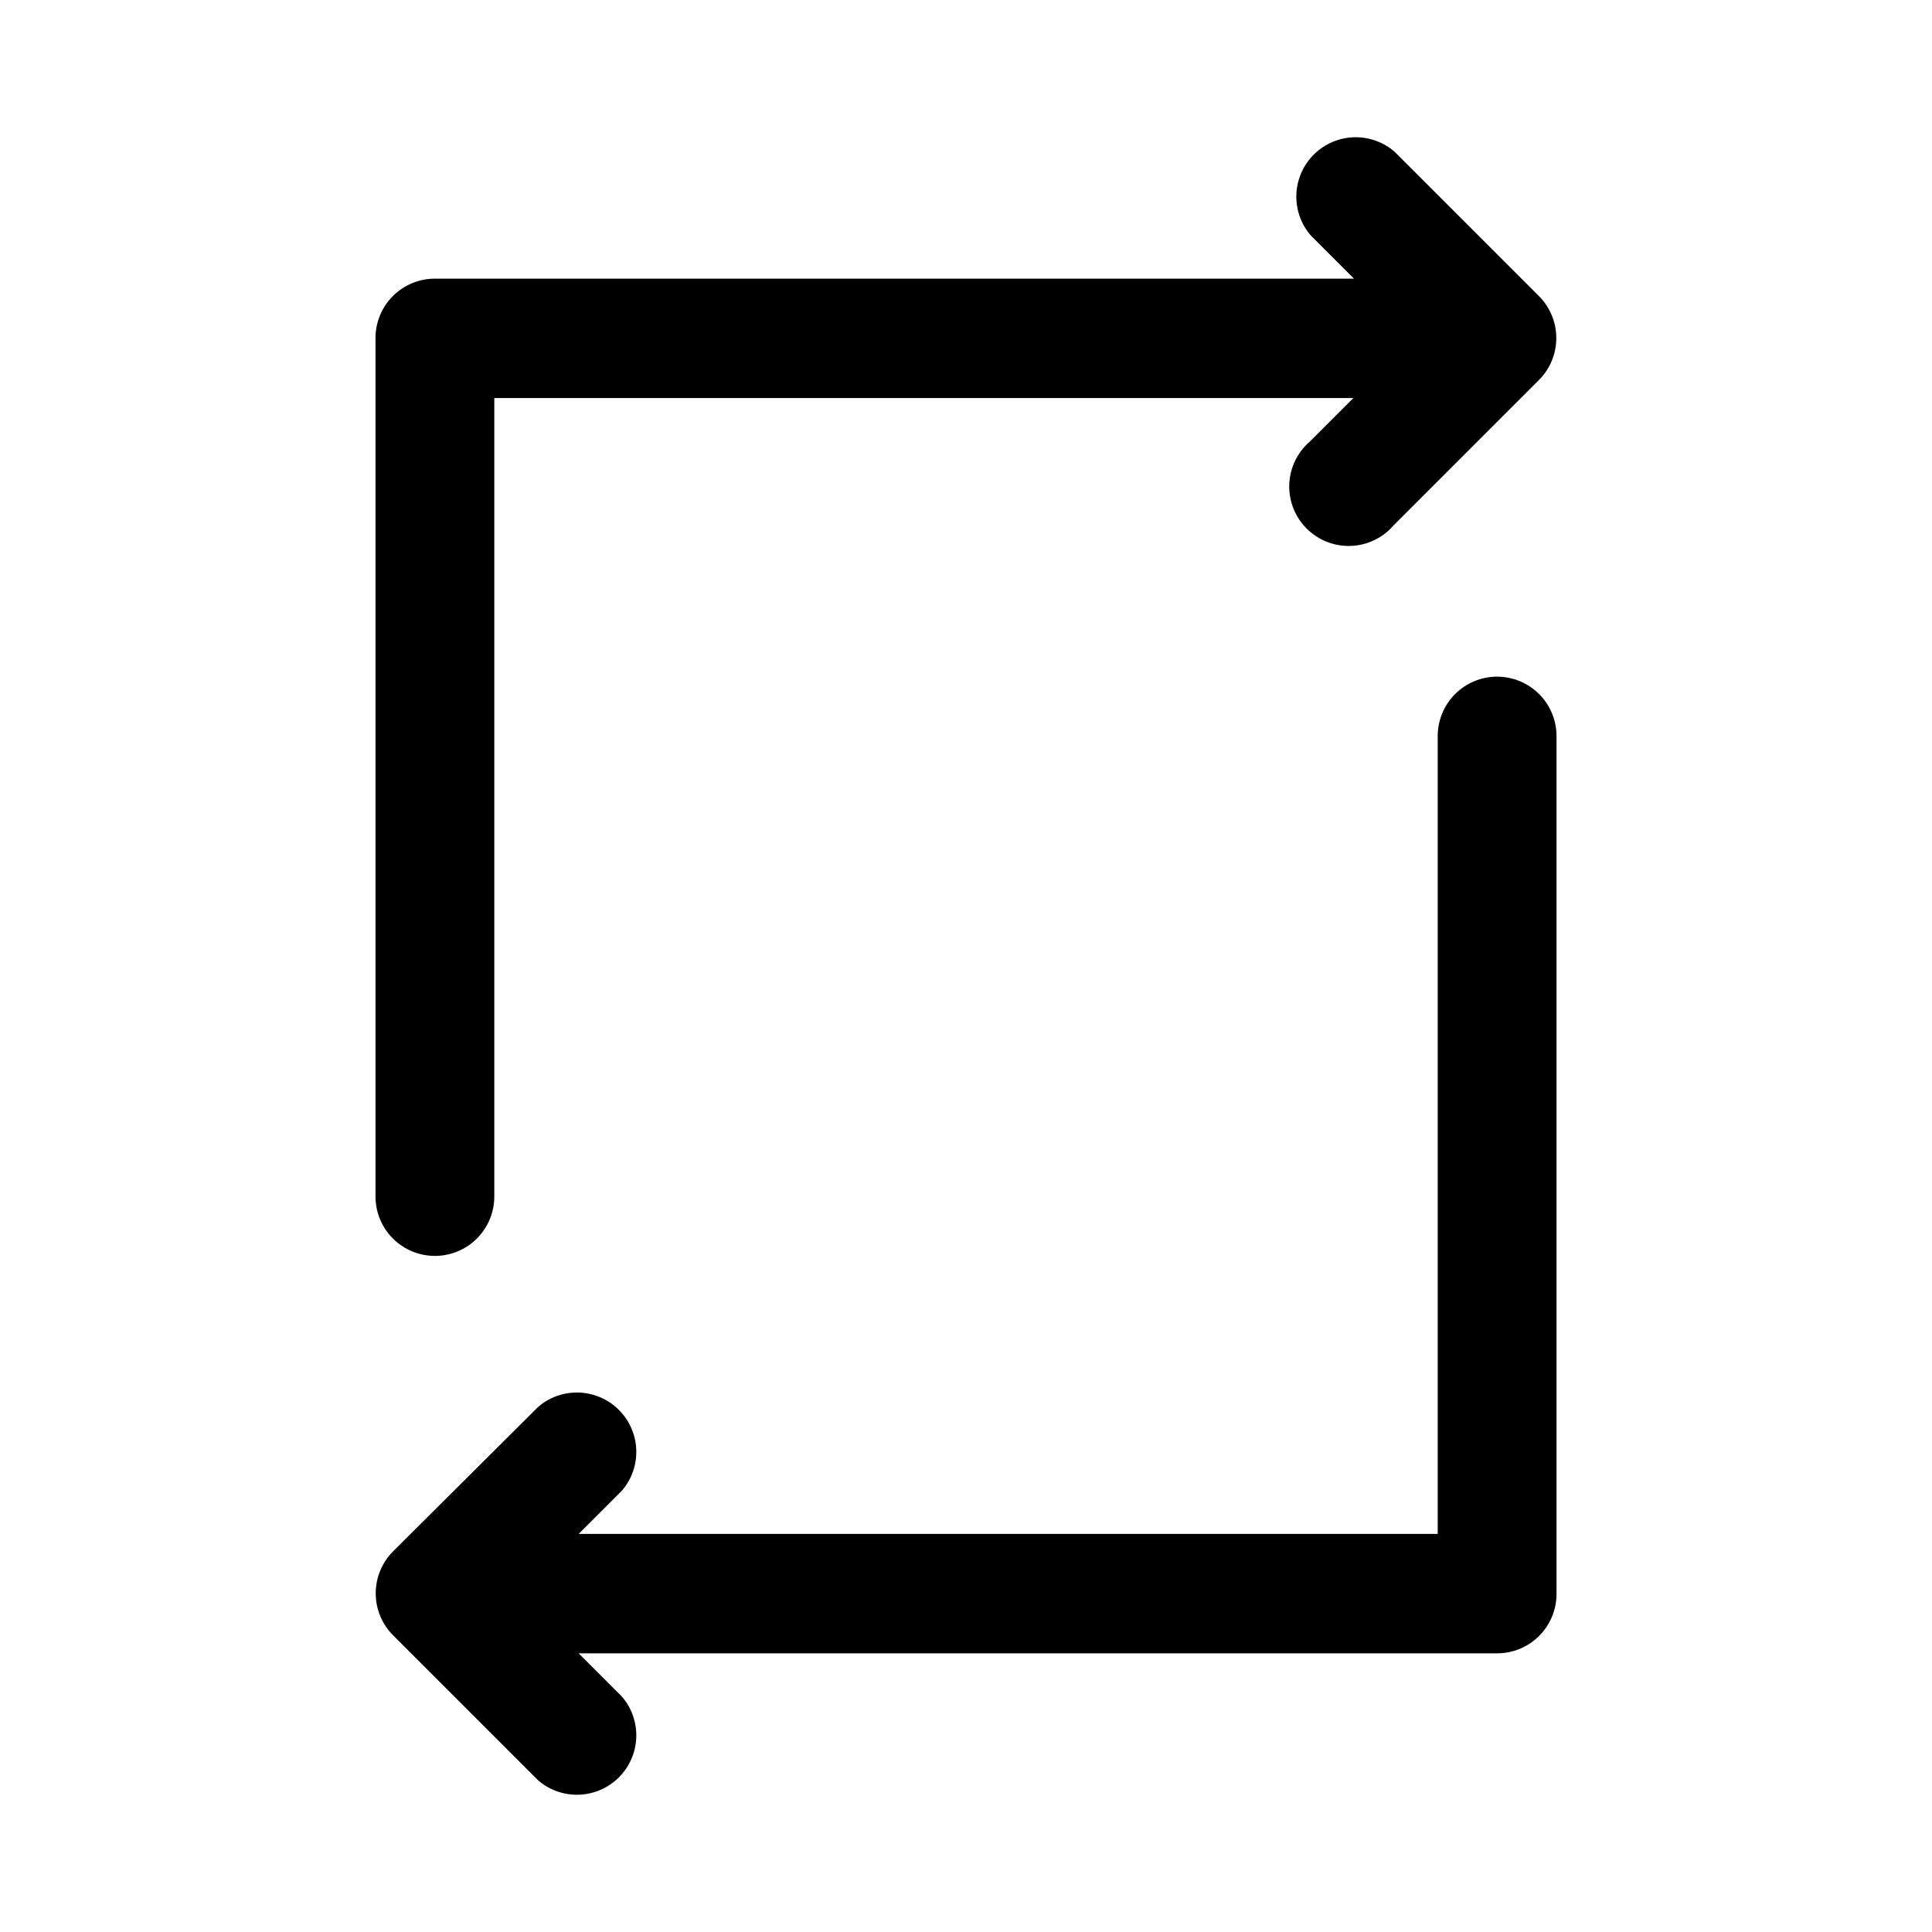
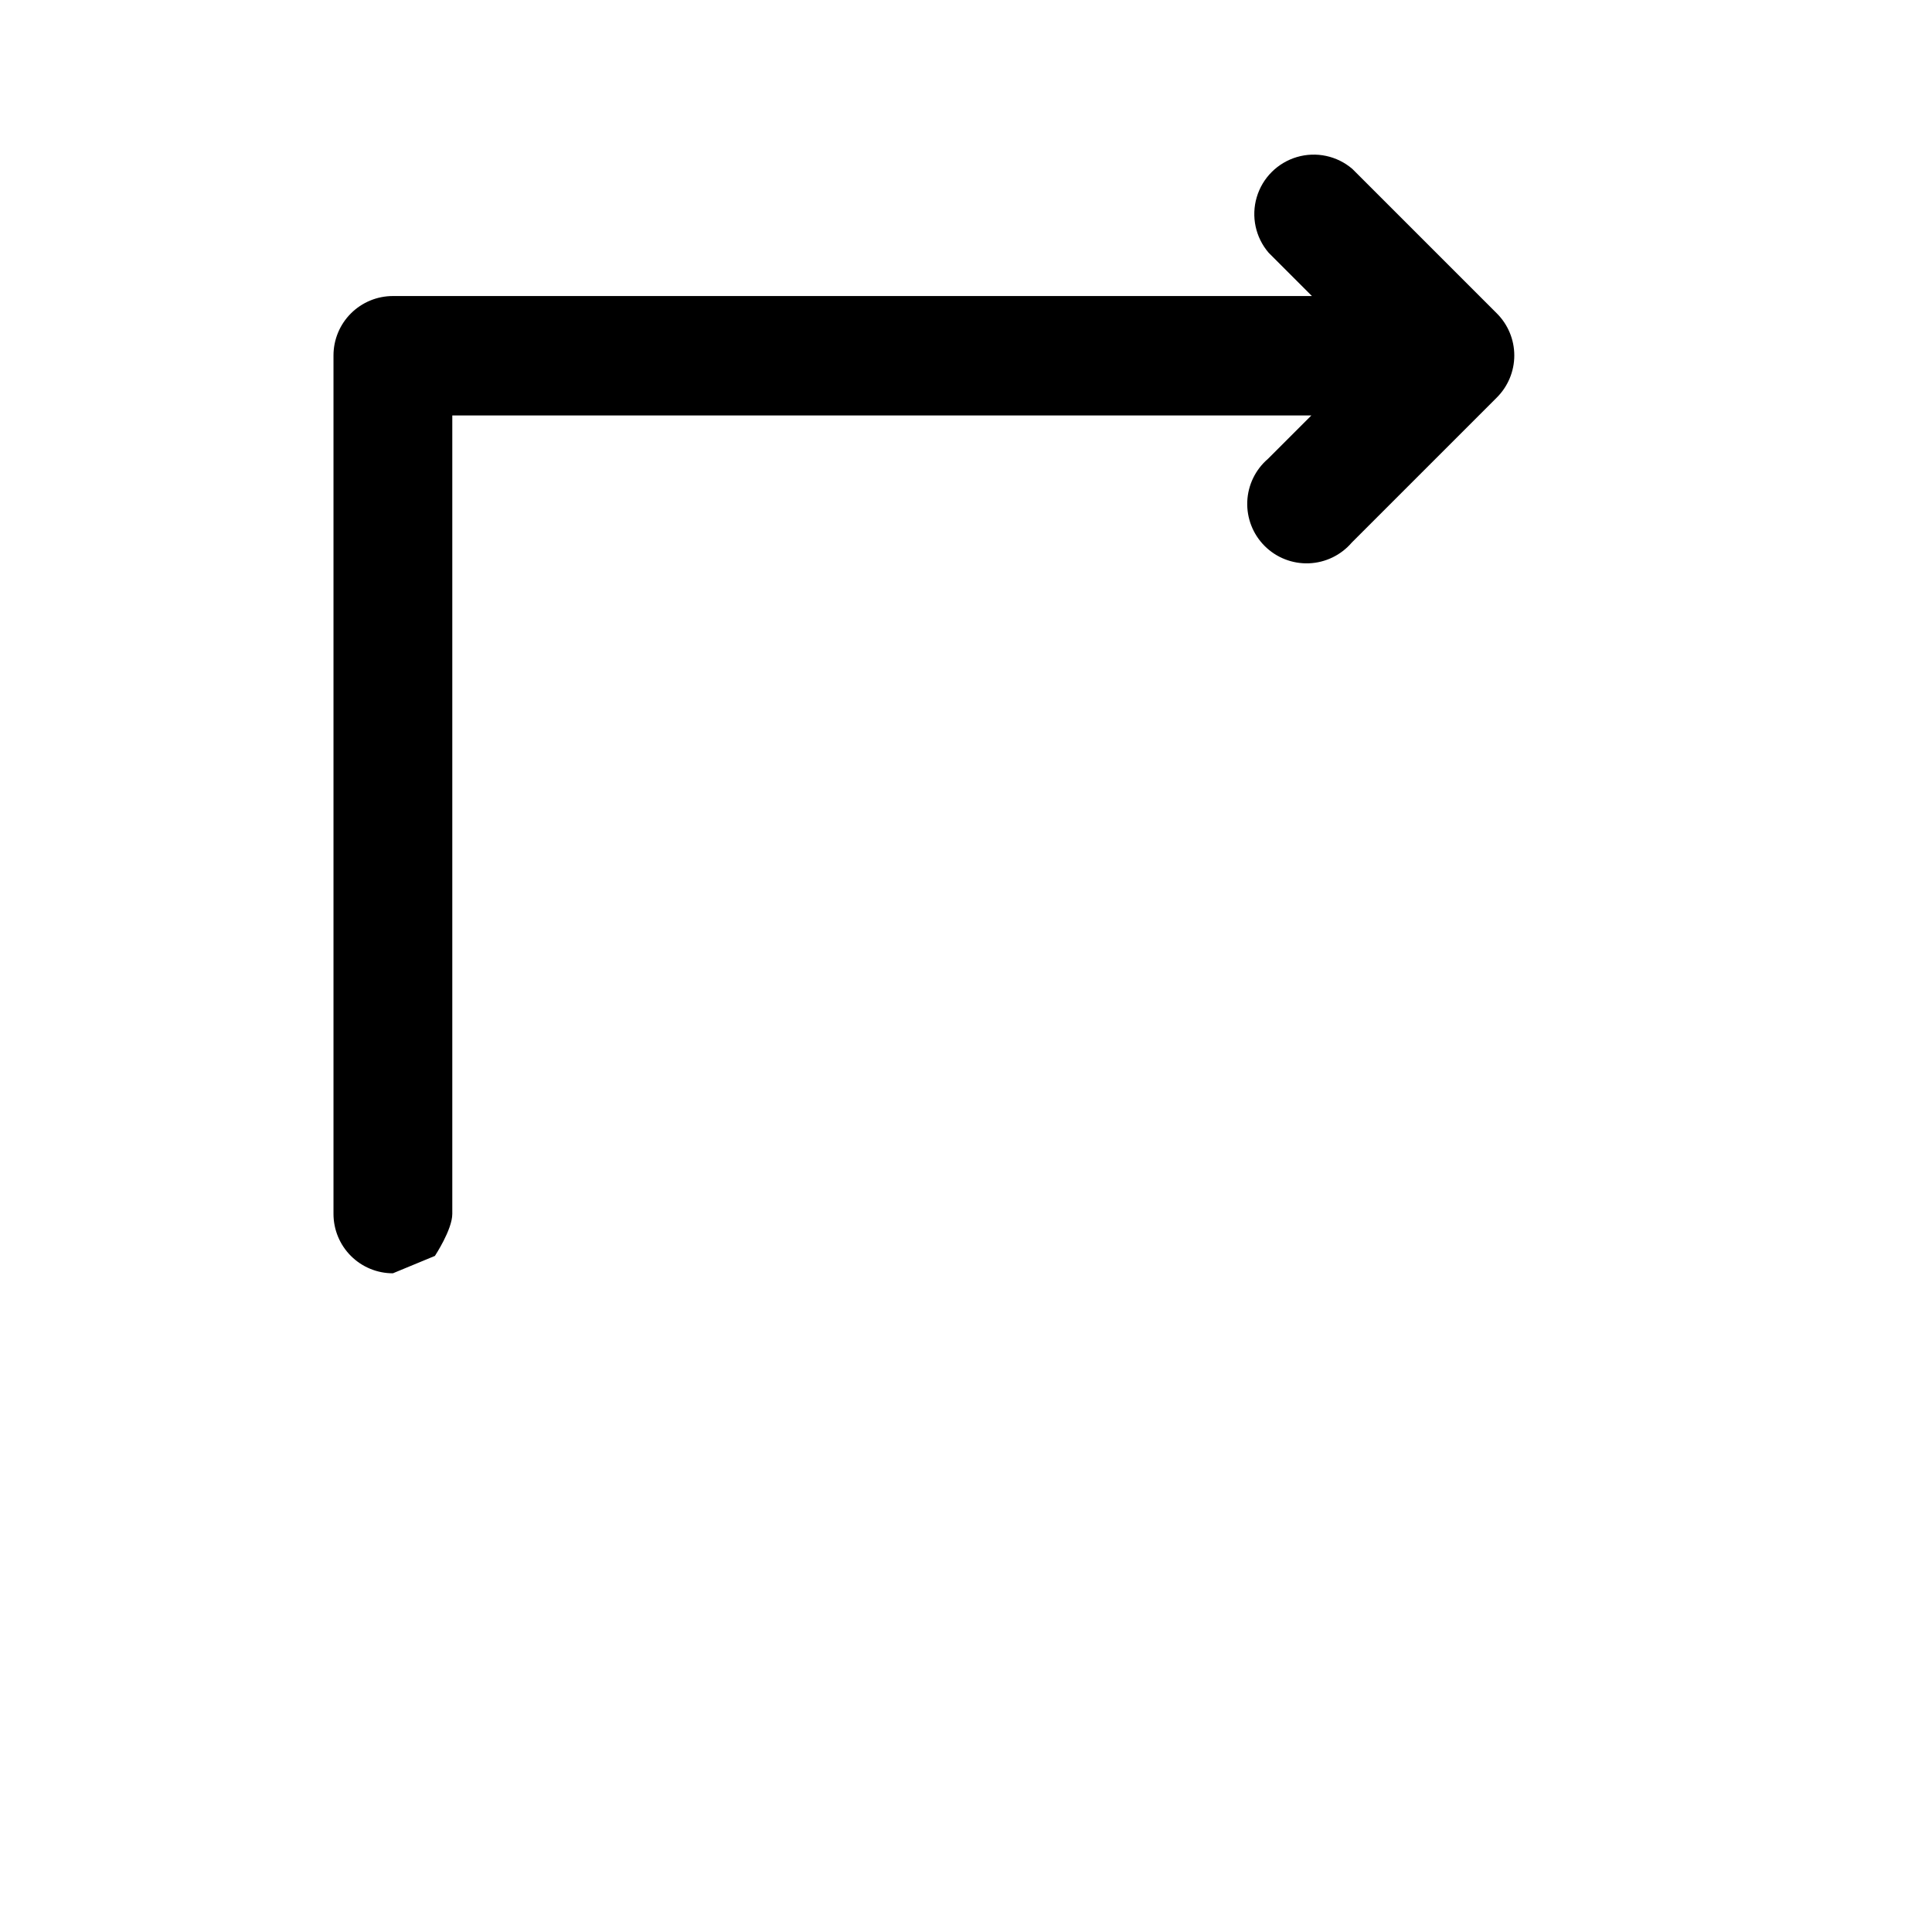
<svg xmlns="http://www.w3.org/2000/svg" fill="#000000" width="800px" height="800px" version="1.1" viewBox="144 144 512 512">
  <g>
-     <path d="m540.75 323.32c-4.176 0-8.18 1.66-11.133 4.613-2.953 2.953-4.609 6.957-4.609 11.133v211.44h-227.66l11.492-11.492c3.473-4.055 4.652-9.59 3.141-14.707-1.516-5.117-5.516-9.121-10.633-10.633-5.117-1.512-10.652-0.332-14.707 3.141l-38.414 38.258c-2.981 2.957-4.656 6.981-4.656 11.176 0 4.199 1.676 8.223 4.656 11.18l38.414 38.414c4.055 3.473 9.59 4.656 14.707 3.141 5.117-1.512 9.117-5.516 10.633-10.633 1.512-5.117 0.332-10.652-3.141-14.707l-11.492-11.492h243.4c4.176 0 8.18-1.656 11.133-4.609 2.953-2.953 4.613-6.957 4.613-11.133v-227.34c0-4.176-1.66-8.18-4.613-11.133-2.953-2.953-6.957-4.613-11.133-4.613z" />
-     <path d="m259.25 476.83c4.176 0 8.18-1.656 11.133-4.609s4.613-6.957 4.613-11.133v-211.6h227.66l-11.492 11.492v0.004c-3.332 2.852-5.32 6.965-5.492 11.348-0.168 4.383 1.5 8.641 4.602 11.742 3.102 3.102 7.356 4.769 11.738 4.598 4.383-0.168 8.5-2.16 11.352-5.492l38.414-38.414c2.981-2.957 4.66-6.981 4.66-11.18 0-4.195-1.68-8.219-4.66-11.176l-38.258-38.258c-4.051-3.473-9.586-4.652-14.703-3.141-5.117 1.516-9.121 5.516-10.633 10.633-1.516 5.117-0.332 10.652 3.137 14.707l11.492 11.492h-243.56c-4.176 0-8.18 1.66-11.133 4.613-2.953 2.949-4.609 6.957-4.609 11.129v227.5c0 4.176 1.656 8.18 4.609 11.133s6.957 4.609 11.133 4.609z" />
+     <path d="m259.25 476.83s4.613-6.957 4.613-11.133v-211.6h227.66l-11.492 11.492v0.004c-3.332 2.852-5.32 6.965-5.492 11.348-0.168 4.383 1.5 8.641 4.602 11.742 3.102 3.102 7.356 4.769 11.738 4.598 4.383-0.168 8.5-2.16 11.352-5.492l38.414-38.414c2.981-2.957 4.66-6.981 4.66-11.18 0-4.195-1.68-8.219-4.66-11.176l-38.258-38.258c-4.051-3.473-9.586-4.652-14.703-3.141-5.117 1.516-9.121 5.516-10.633 10.633-1.516 5.117-0.332 10.652 3.137 14.707l11.492 11.492h-243.56c-4.176 0-8.18 1.66-11.133 4.613-2.953 2.949-4.609 6.957-4.609 11.129v227.5c0 4.176 1.656 8.18 4.609 11.133s6.957 4.609 11.133 4.609z" />
  </g>
</svg>